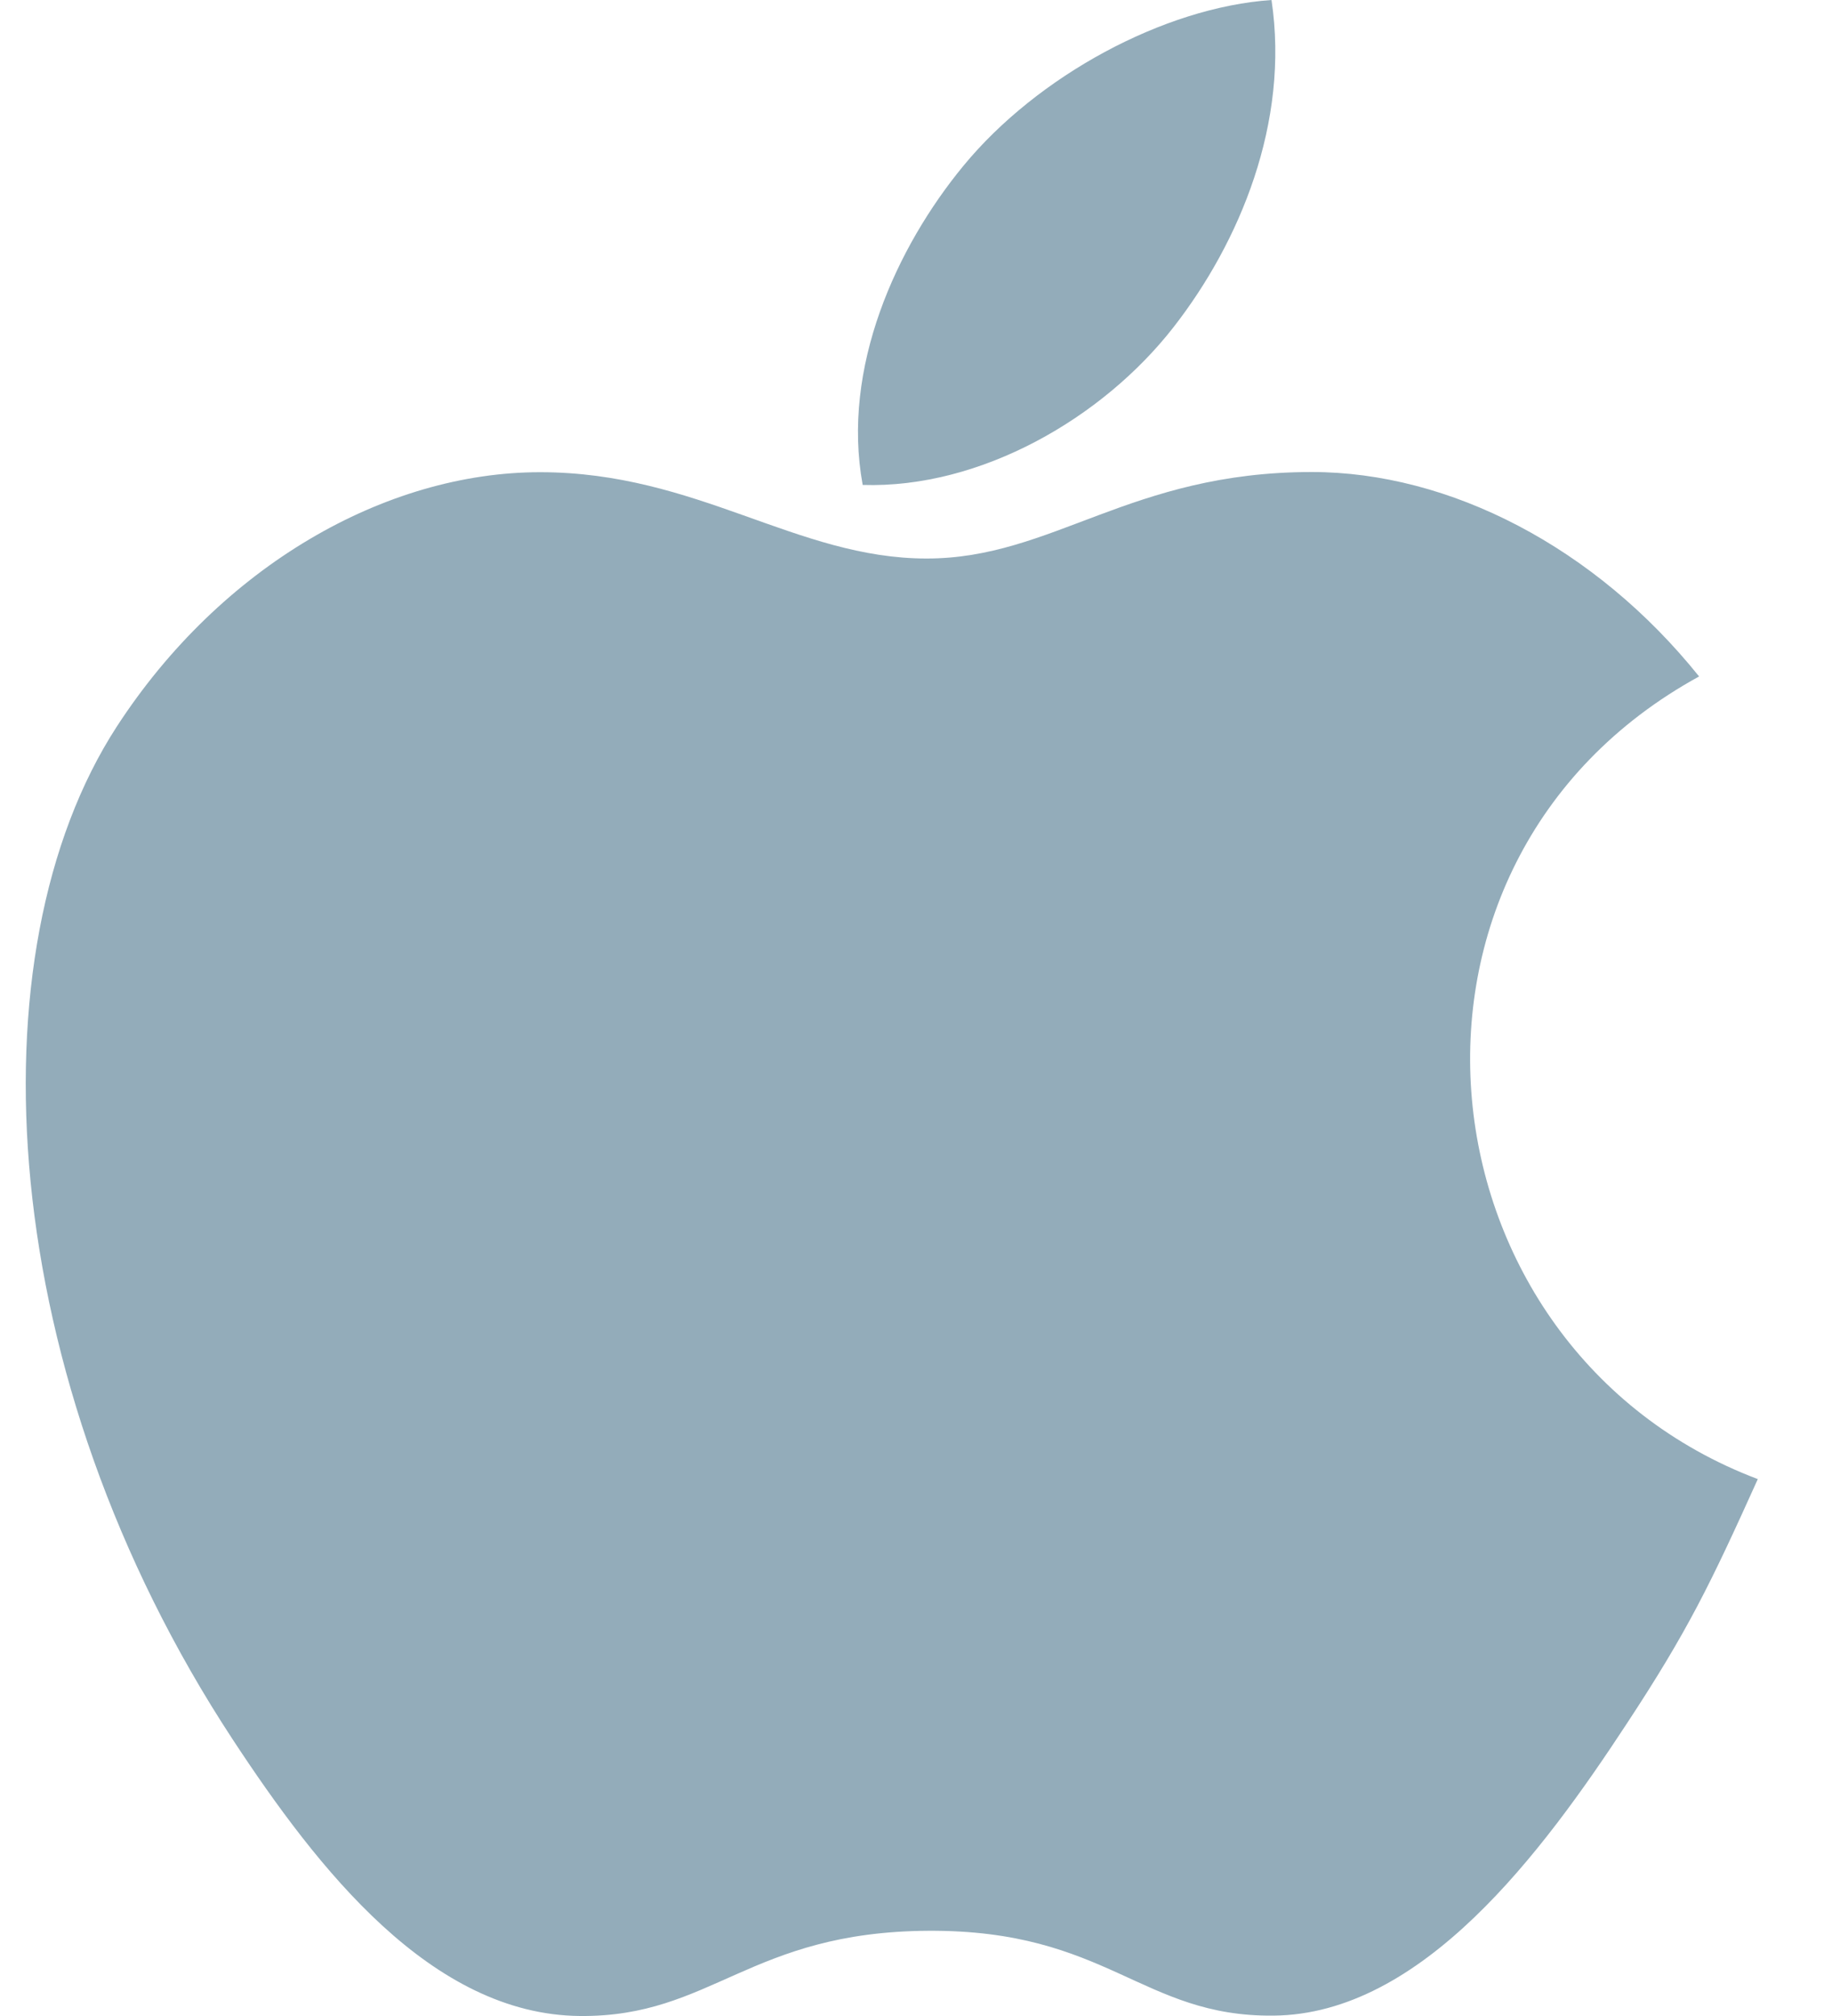
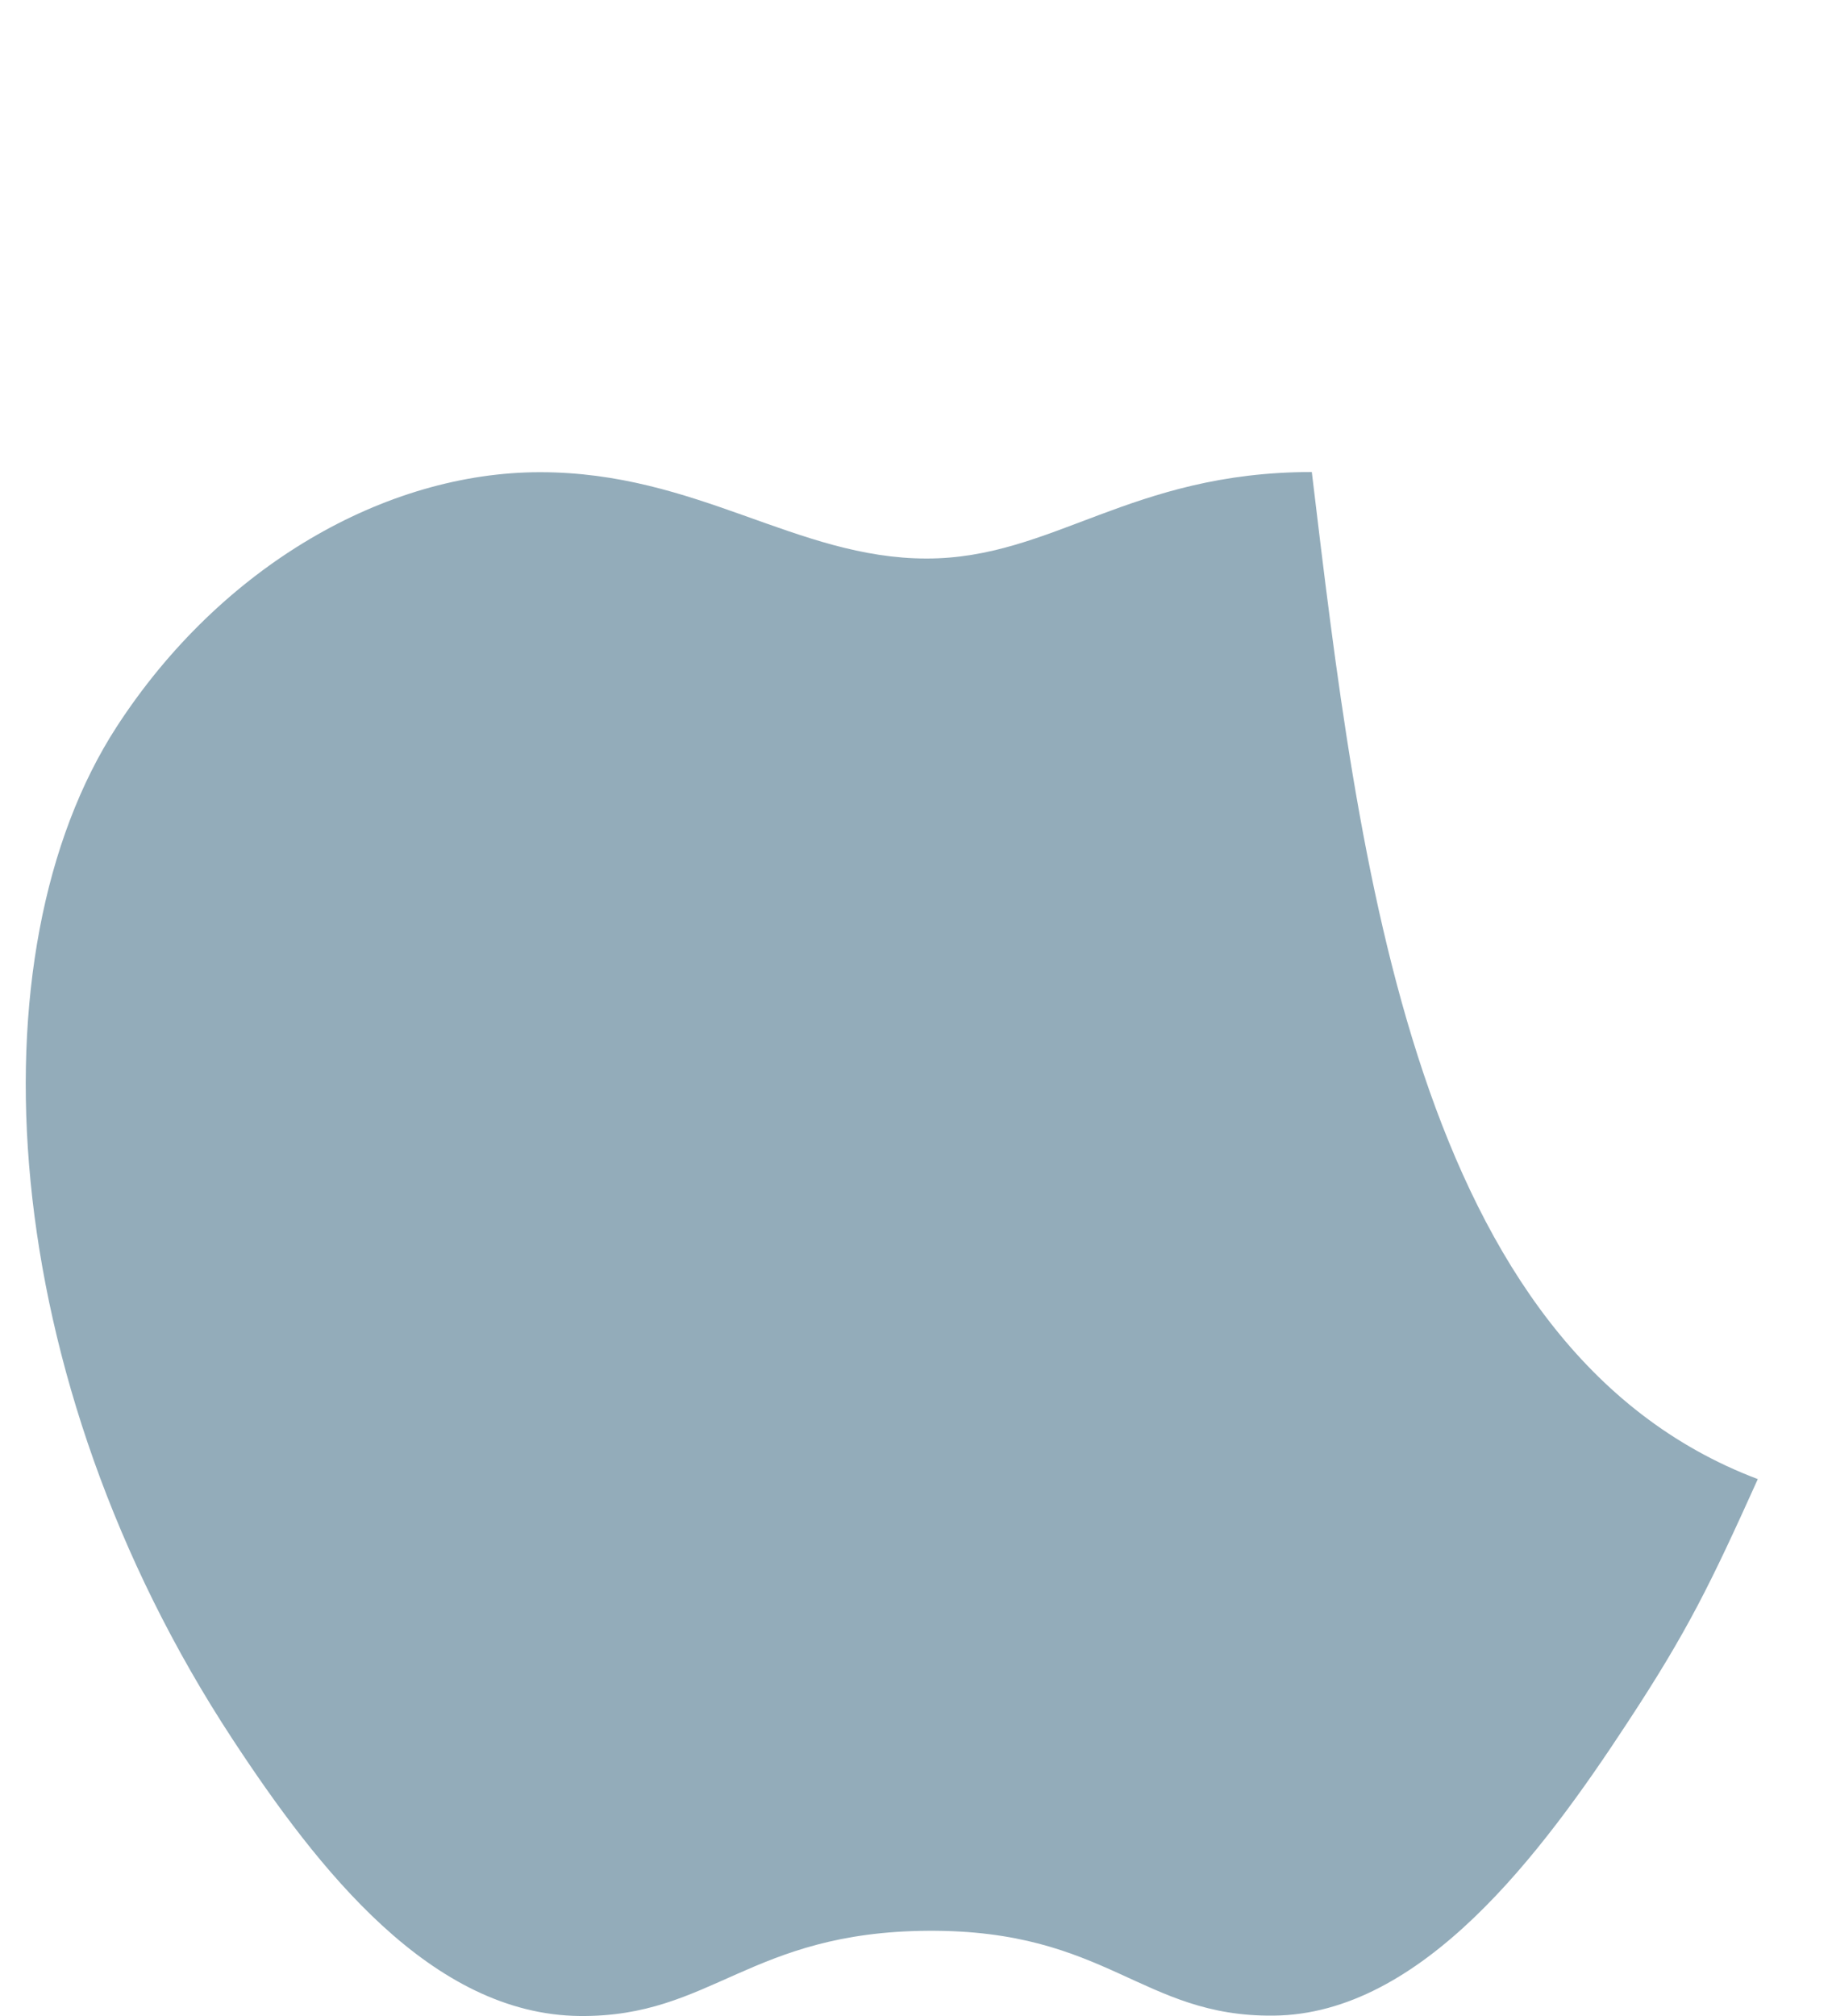
<svg xmlns="http://www.w3.org/2000/svg" fill="none" viewBox="0 0 20 22" height="22" width="20">
-   <path fill="#93ACBA" d="M19.19 16.141C18.673 17.286 18.426 17.797 17.76 18.809C16.833 20.222 15.524 21.982 13.902 21.996C12.461 22.01 12.091 21.059 10.135 21.07C8.18 21.081 7.772 22.013 6.331 22C4.709 21.985 3.47 20.396 2.541 18.983C-0.055 15.031 -0.326 10.394 1.275 7.929C2.413 6.177 4.208 5.153 5.896 5.153C7.614 5.153 8.694 6.095 10.116 6.095C11.494 6.095 12.334 5.151 14.321 5.151C15.823 5.151 17.415 5.969 18.549 7.382C14.833 9.418 15.437 14.722 19.19 16.141Z" clip-rule="evenodd" fill-rule="evenodd" />
-   <path fill="#93ACBA" d="M12.811 3.571C13.533 2.645 14.081 1.337 13.881 0C12.702 0.081 11.323 0.831 10.518 1.809C9.787 2.696 9.183 4.012 9.418 5.292C10.705 5.332 12.037 4.564 12.811 3.571Z" clip-rule="evenodd" fill-rule="evenodd" />
+   <path fill="#93ACBA" d="M19.19 16.141C18.673 17.286 18.426 17.797 17.76 18.809C16.833 20.222 15.524 21.982 13.902 21.996C12.461 22.01 12.091 21.059 10.135 21.07C8.18 21.081 7.772 22.013 6.331 22C4.709 21.985 3.47 20.396 2.541 18.983C-0.055 15.031 -0.326 10.394 1.275 7.929C2.413 6.177 4.208 5.153 5.896 5.153C7.614 5.153 8.694 6.095 10.116 6.095C11.494 6.095 12.334 5.151 14.321 5.151C14.833 9.418 15.437 14.722 19.19 16.141Z" clip-rule="evenodd" fill-rule="evenodd" />
</svg>